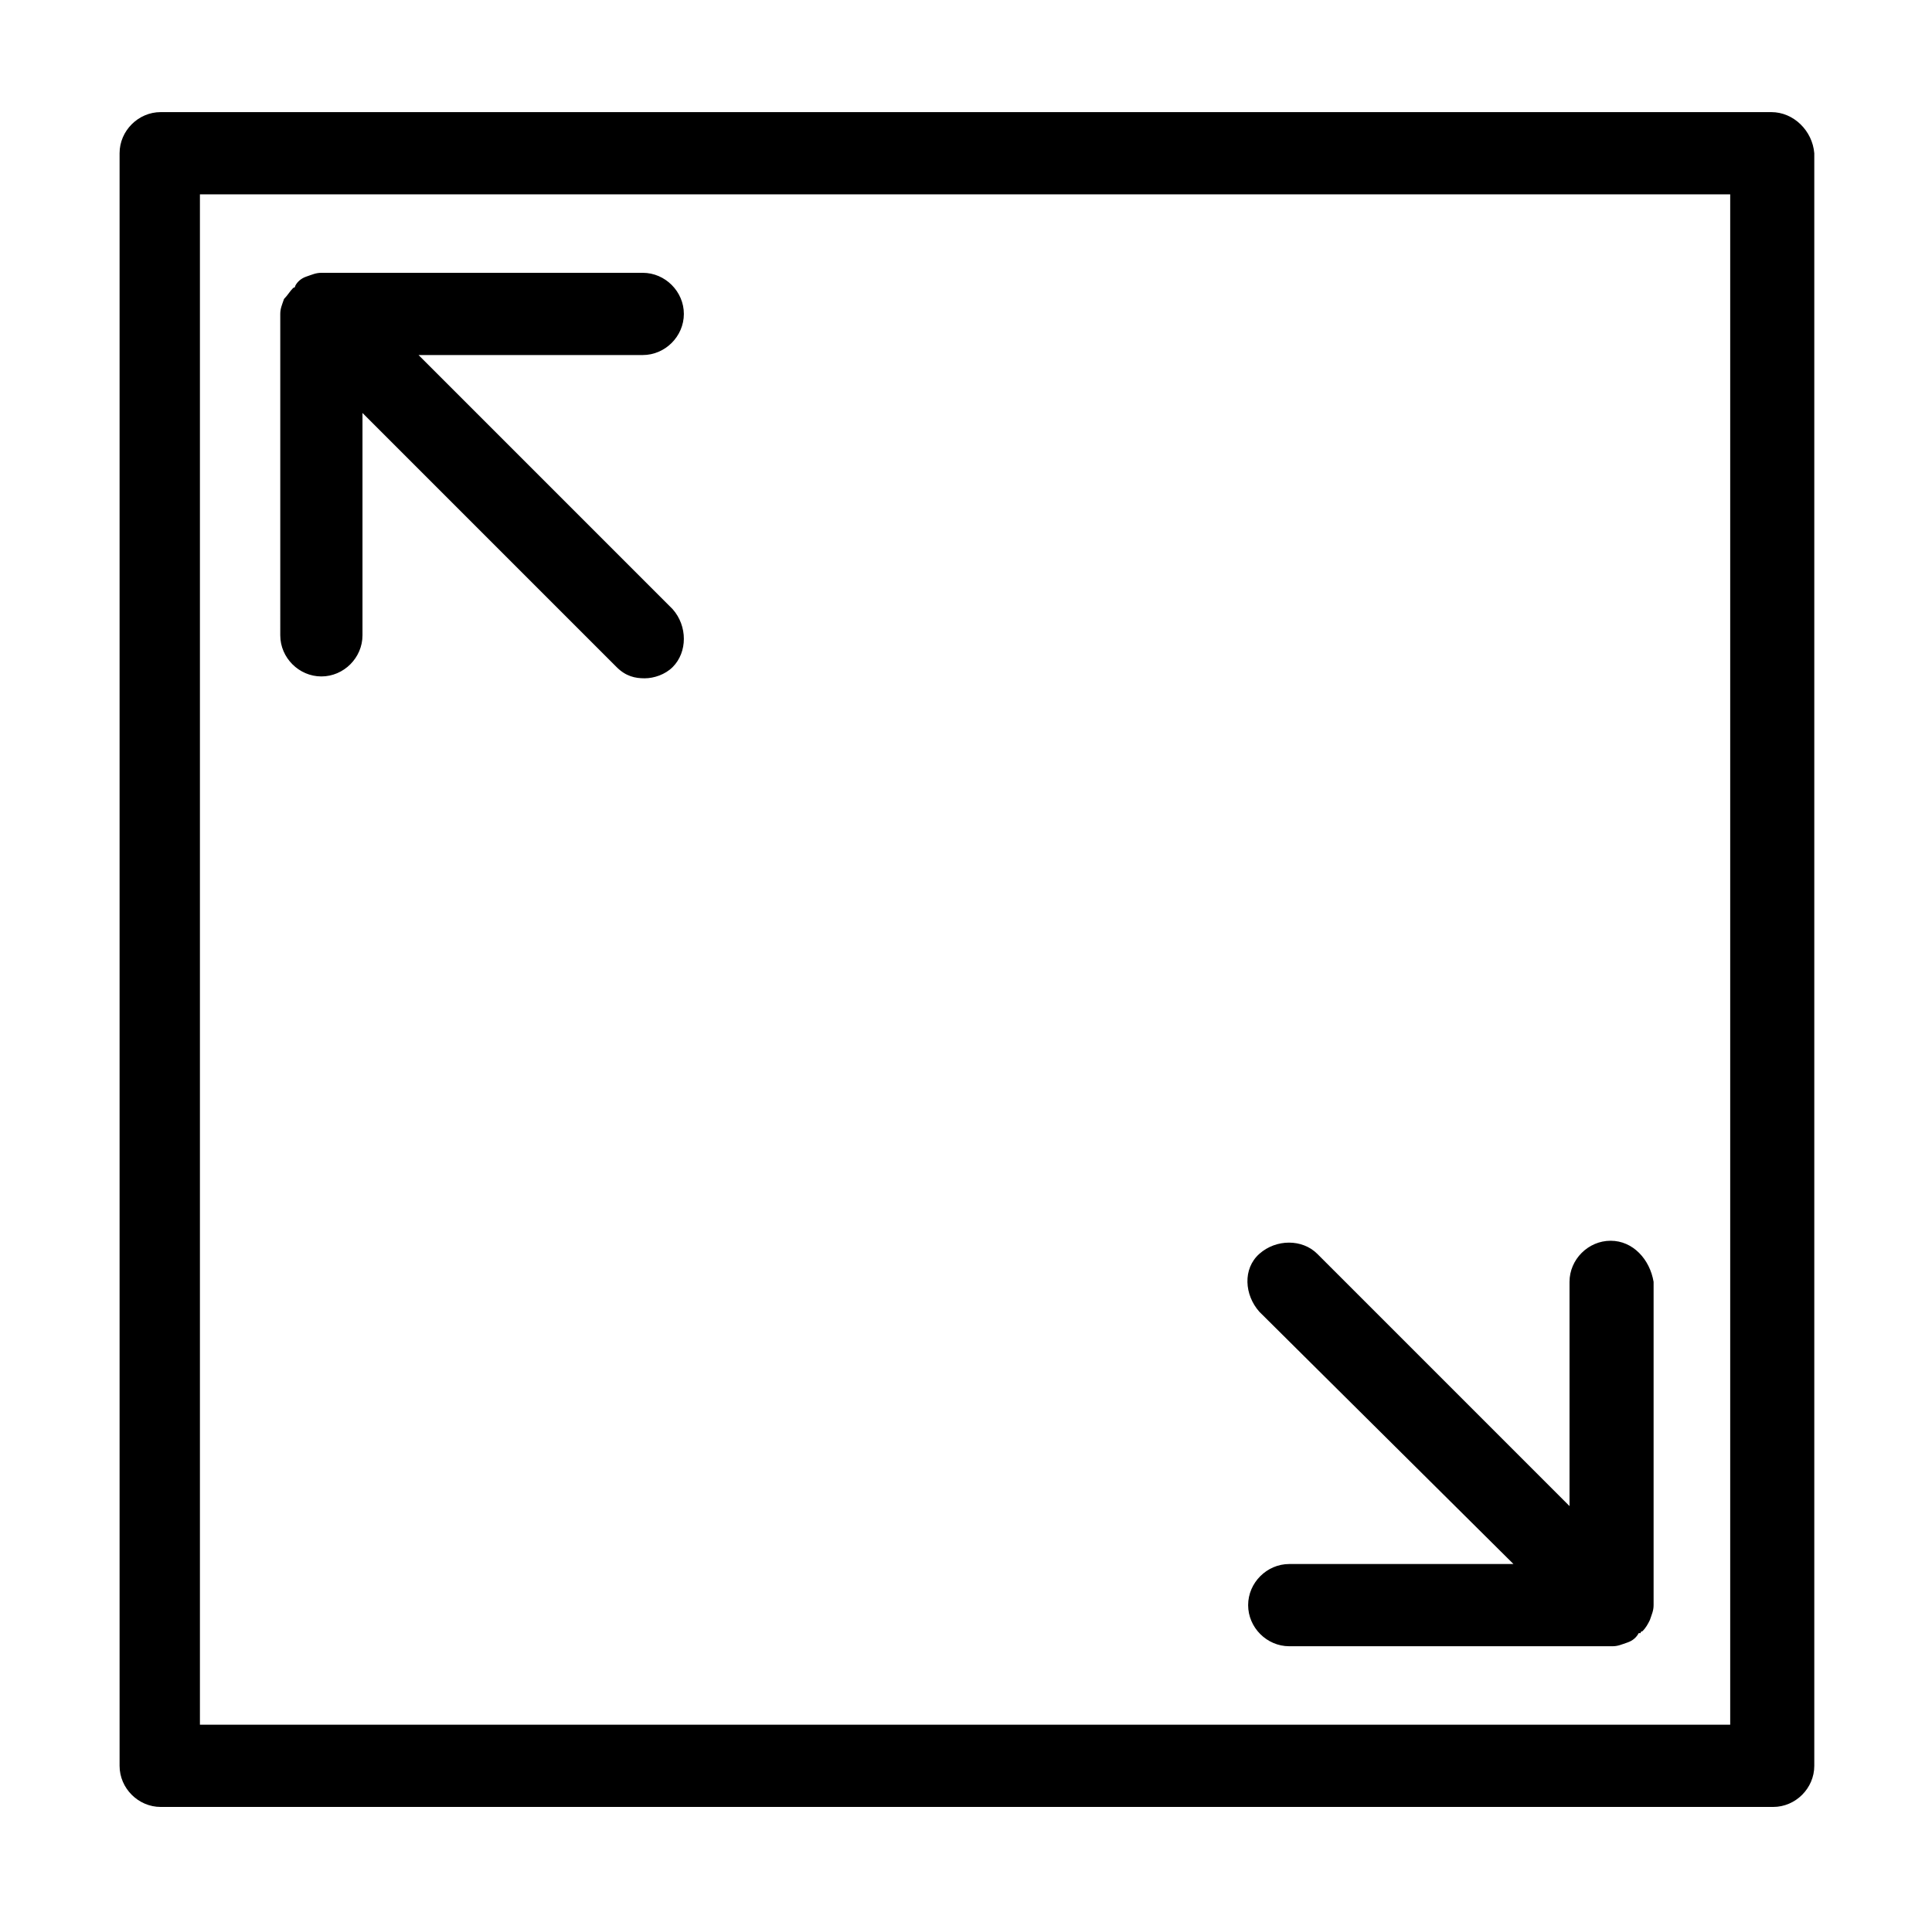
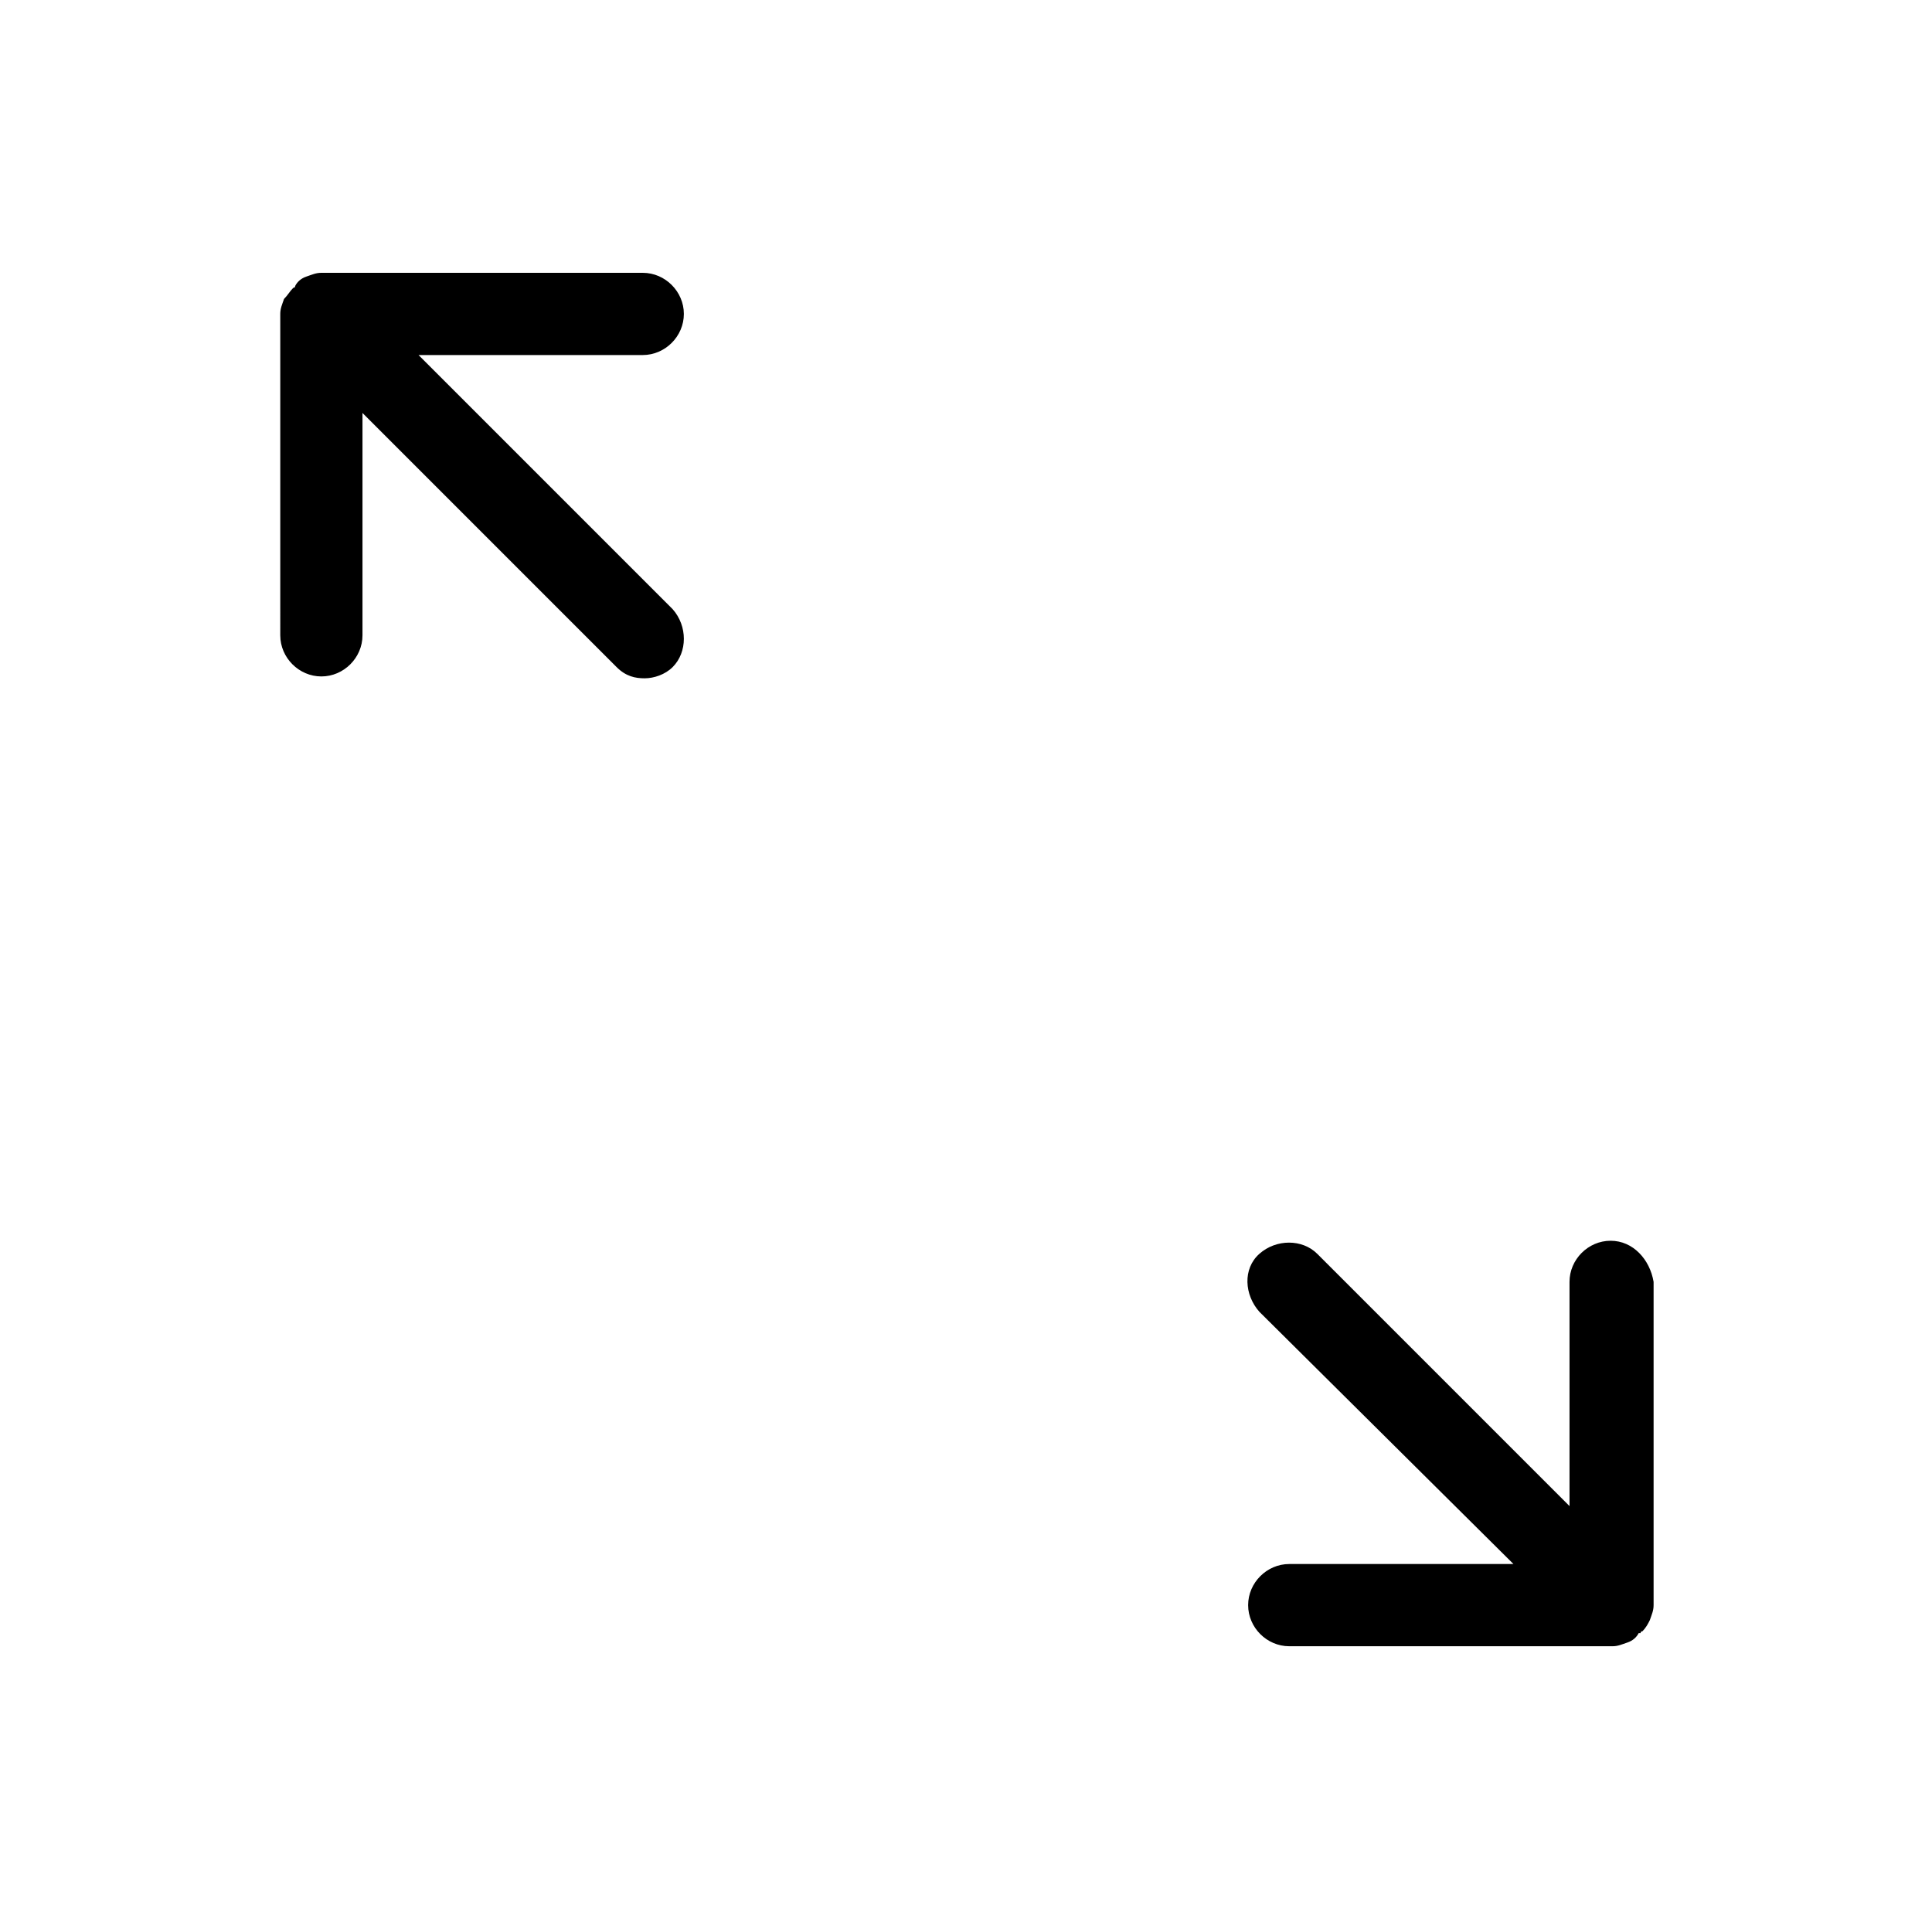
<svg xmlns="http://www.w3.org/2000/svg" version="1.1" id="Capa_1" x="0px" y="0px" viewBox="0 0 103.4 102.7" style="enable-background:new 0 0 103.4 102.7;" xml:space="preserve">
-   <path d="M8.6,96.7h86.3c1.2,0,2.2-1,2.2-2.2V8.2C97,7,96,6,94.8,6H8.6C7.4,6,6.4,7,6.4,8.2v86.3C6.4,95.7,7.4,96.7,8.6,96.7  L8.6,96.7z M10.7,10.4h81.9v81.9H10.7V10.4z" />
  <path d="M36.6,16.8c0-1.2-1-2.2-2.2-2.2H17.2l0,0c-0.3,0-0.5,0.1-0.8,0.2c-0.3,0.1-0.5,0.3-0.6,0.5l0,0c0,0,0,0.1-0.1,0.1  c-0.2,0.2-0.3,0.4-0.5,0.6c-0.1,0.3-0.2,0.5-0.2,0.8V34c0,1.2,1,2.2,2.2,2.2s2.2-1,2.2-2.2V22.1l13.6,13.6c0.5,0.5,1,0.6,1.5,0.6  c0.5,0,1.1-0.2,1.5-0.6c0.8-0.8,0.8-2.2,0-3.1L22.4,19h12C35.6,19,36.6,18,36.6,16.8z" />
  <path d="M86.2,66.4c-1.2,0-2.2,1-2.2,2.2v12L70.5,67.1c-0.8-0.8-2.2-0.8-3.1,0c-0.9,0.8-0.8,2.2,0,3.1L81,83.7h-12  c-1.2,0-2.2,1-2.2,2.2c0,1.2,1,2.2,2.2,2.2h17.3l0,0l0,0c0.3,0,0.5-0.1,0.8-0.2s0.5-0.3,0.6-0.5c0,0,0,0,0.1,0c0,0,0-0.1,0.1-0.1  c0.2-0.2,0.3-0.4,0.4-0.6c0.1-0.3,0.2-0.5,0.2-0.8V68.6C88.3,67.4,87.4,66.4,86.2,66.4L86.2,66.4z" />
</svg>